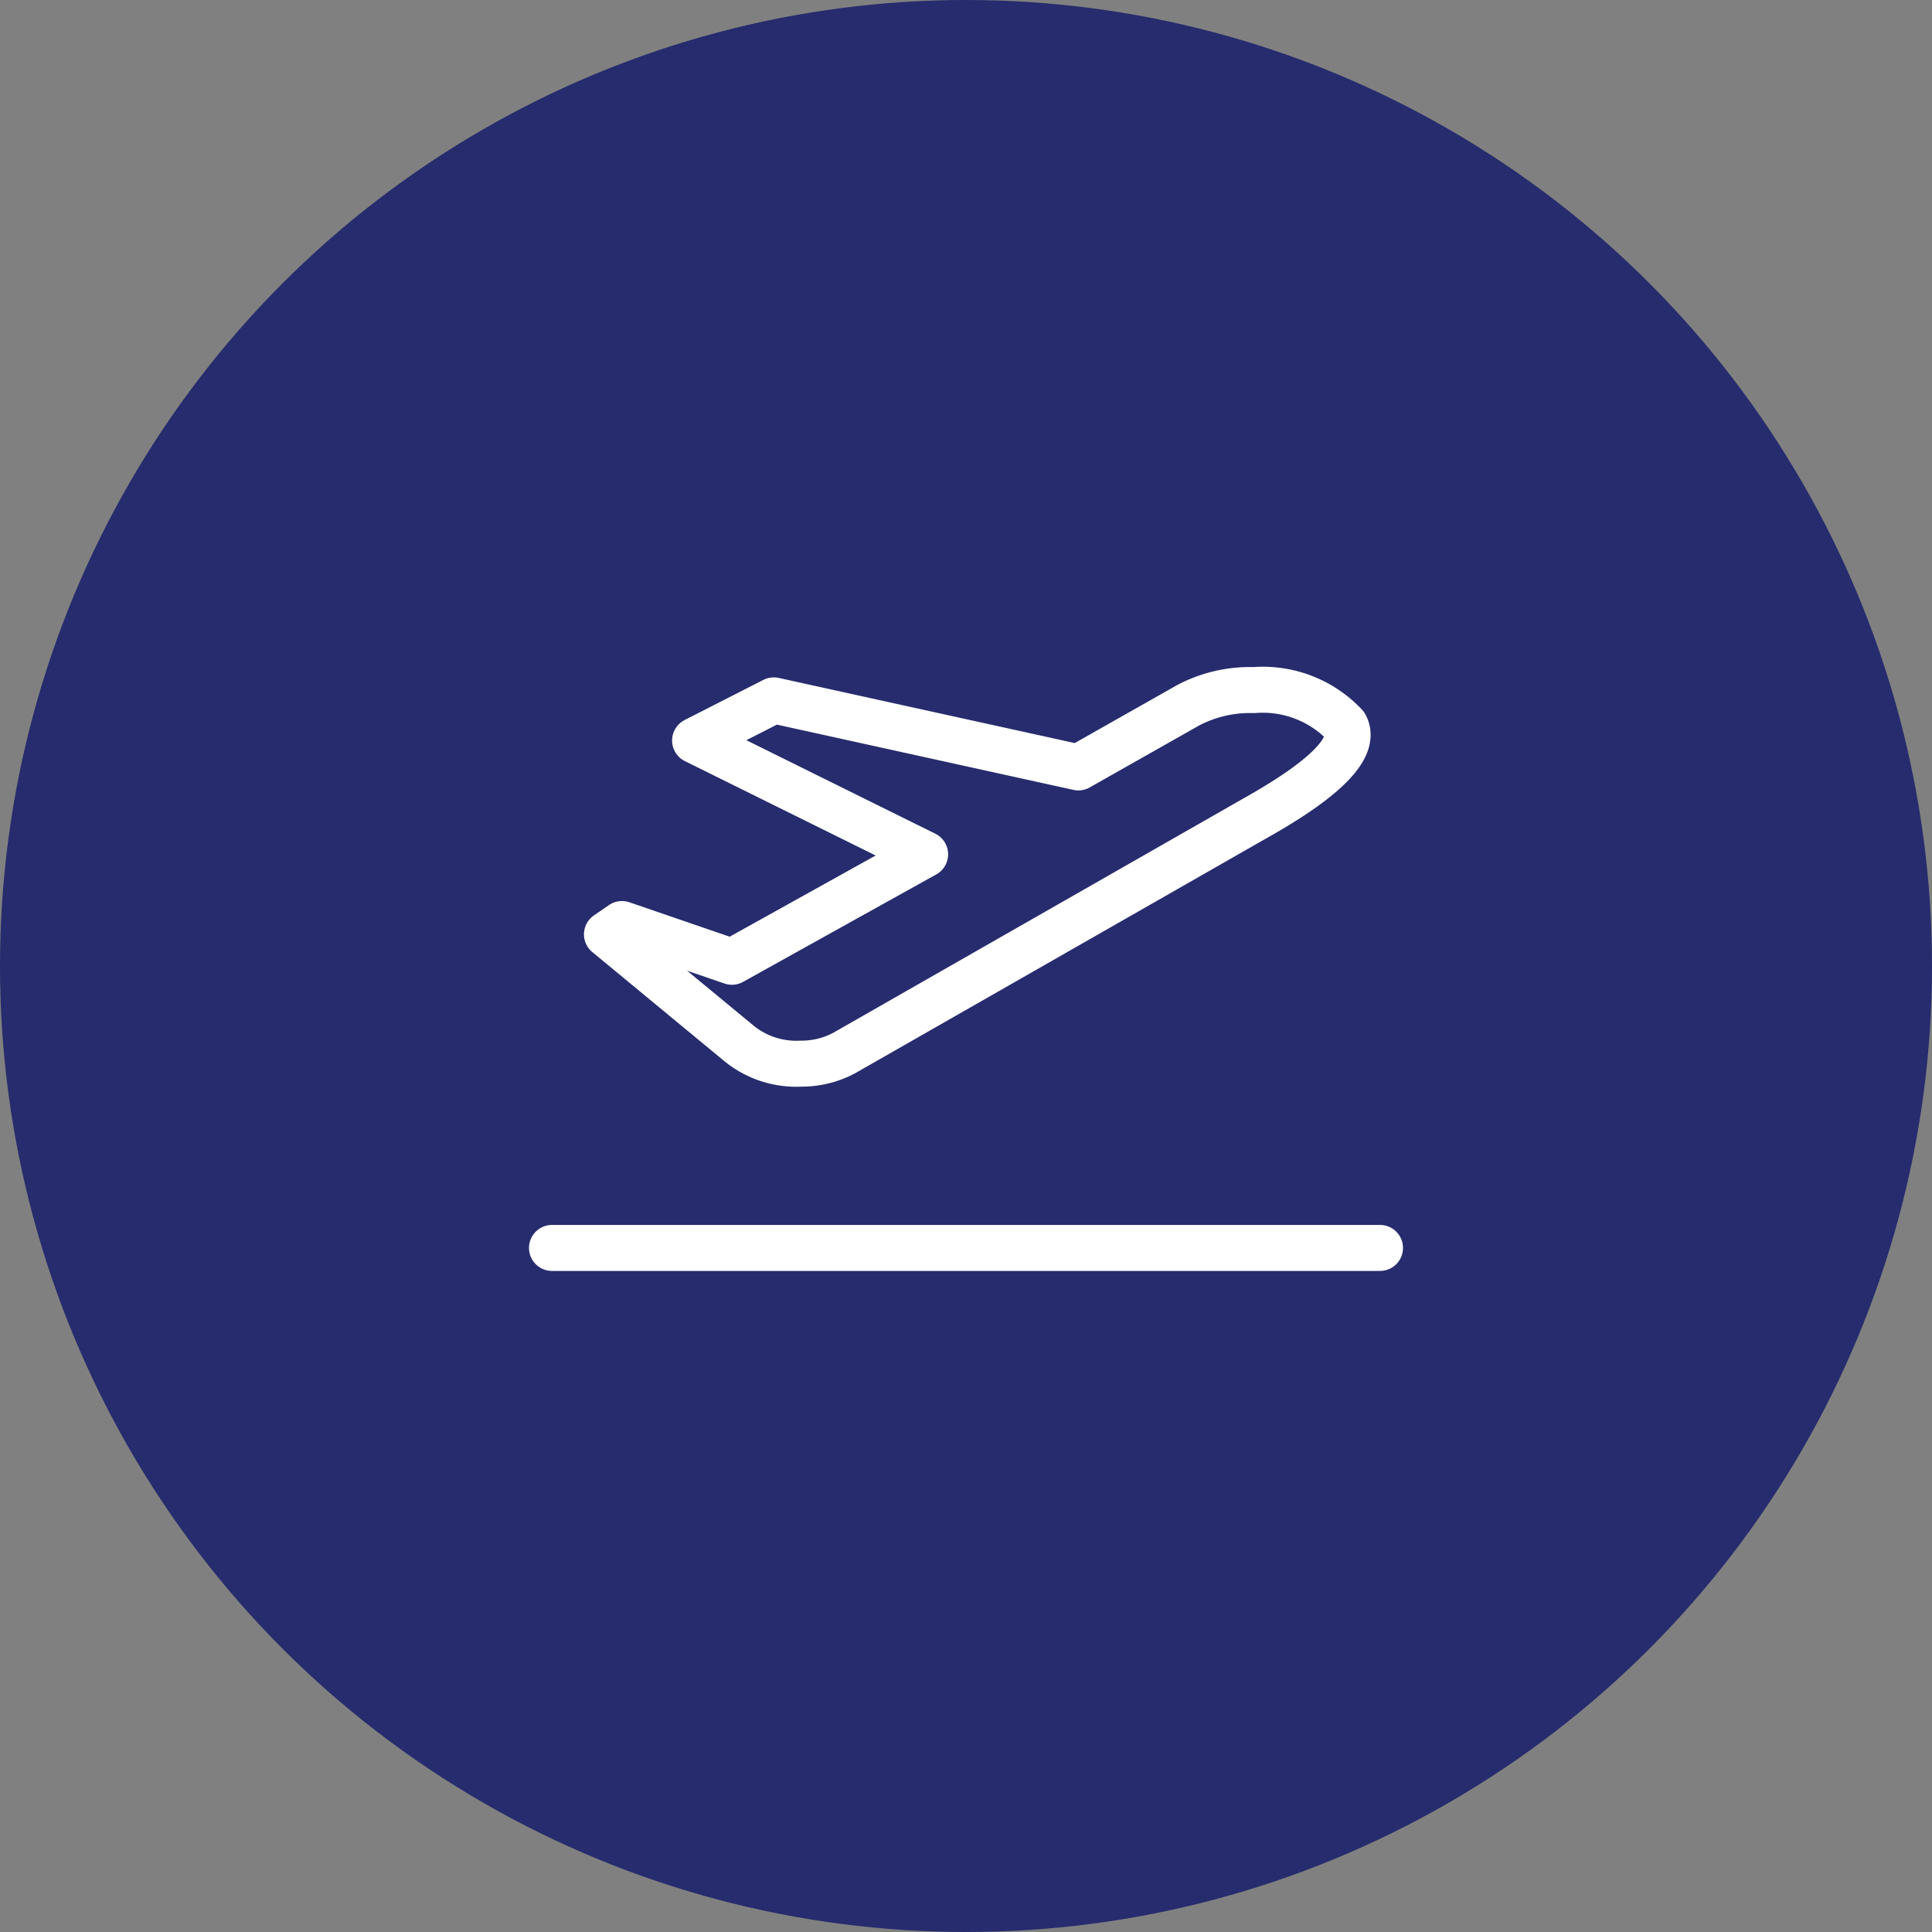
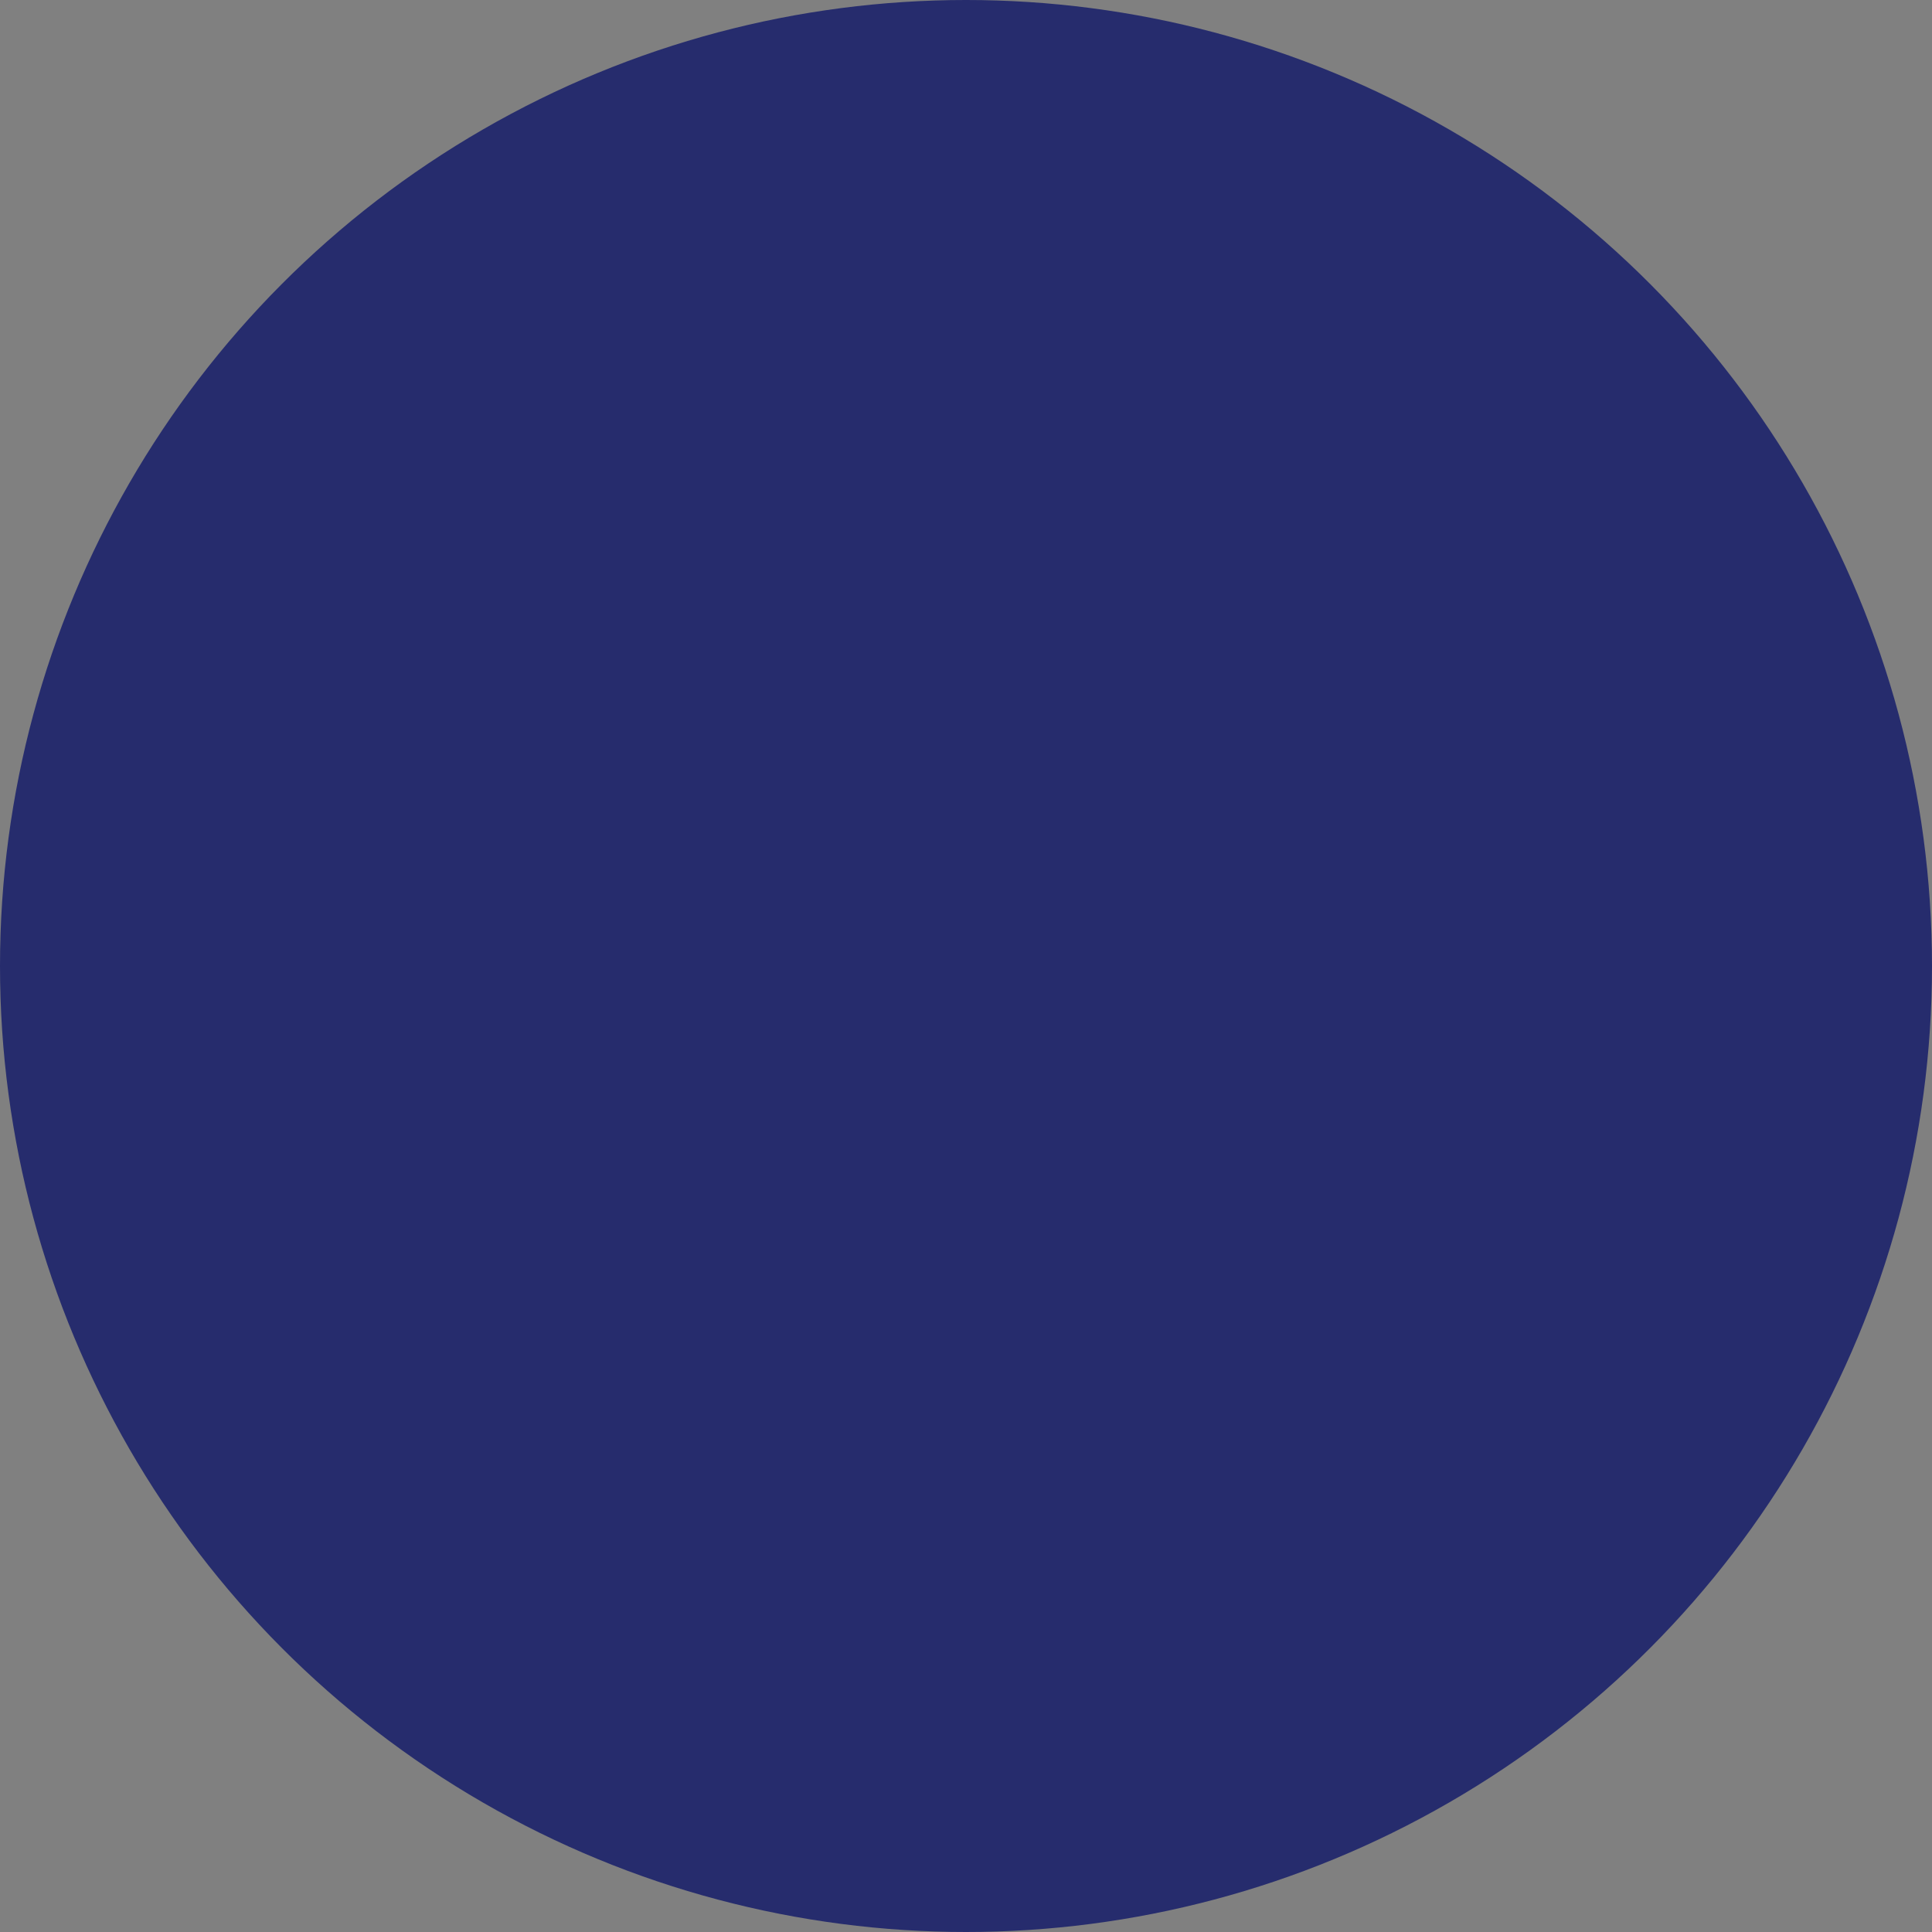
<svg xmlns="http://www.w3.org/2000/svg" width="42" height="42" viewBox="0 0 42 42">
  <rect x="0" y="0" width="42" height="42" fill="#808080" stroke="none" />
  <g id="_1" data-name="1" transform="translate(-163 -661)">
    <circle id="Ellipse_305" data-name="Ellipse 305" cx="21" cy="21" r="21" transform="translate(163 661)" fill="#262c6d" />
    <g id="departure" transform="translate(175 670.83)">
      <g id="g2706" transform="translate(0 0.002)">
        <g id="g2708">
          <g id="g2716" transform="translate(1.195 5.168)">
-             <path id="path2718" d="M-466.666-12.159l-2.39,1.353-6.621-1.457-1.711.872,5,2.474-4.2,2.336-2.39-.82-.326.224,2.891,2.388a1.978,1.978,0,0,0,1.327.423,1.969,1.969,0,0,0,.942-.233l8.855-5.059c.687-.387,2.412-1.374,2.032-2.064a2.458,2.458,0,0,0-1.985-.765A2.886,2.886,0,0,0-466.666-12.159Z" transform="translate(479.304 12.489)" fill="none" stroke="#fff" stroke-linecap="round" stroke-linejoin="round" stroke-miterlimit="10" stroke-width="1" />
-           </g>
+             </g>
          <g id="g2720" transform="translate(0 17.297)">
-             <path id="path2722" d="M0,0H18" transform="translate(0 0)" fill="none" stroke="#fff" stroke-linecap="round" stroke-miterlimit="10" stroke-width="1" />
-           </g>
+             </g>
        </g>
      </g>
    </g>
  </g>
</svg>